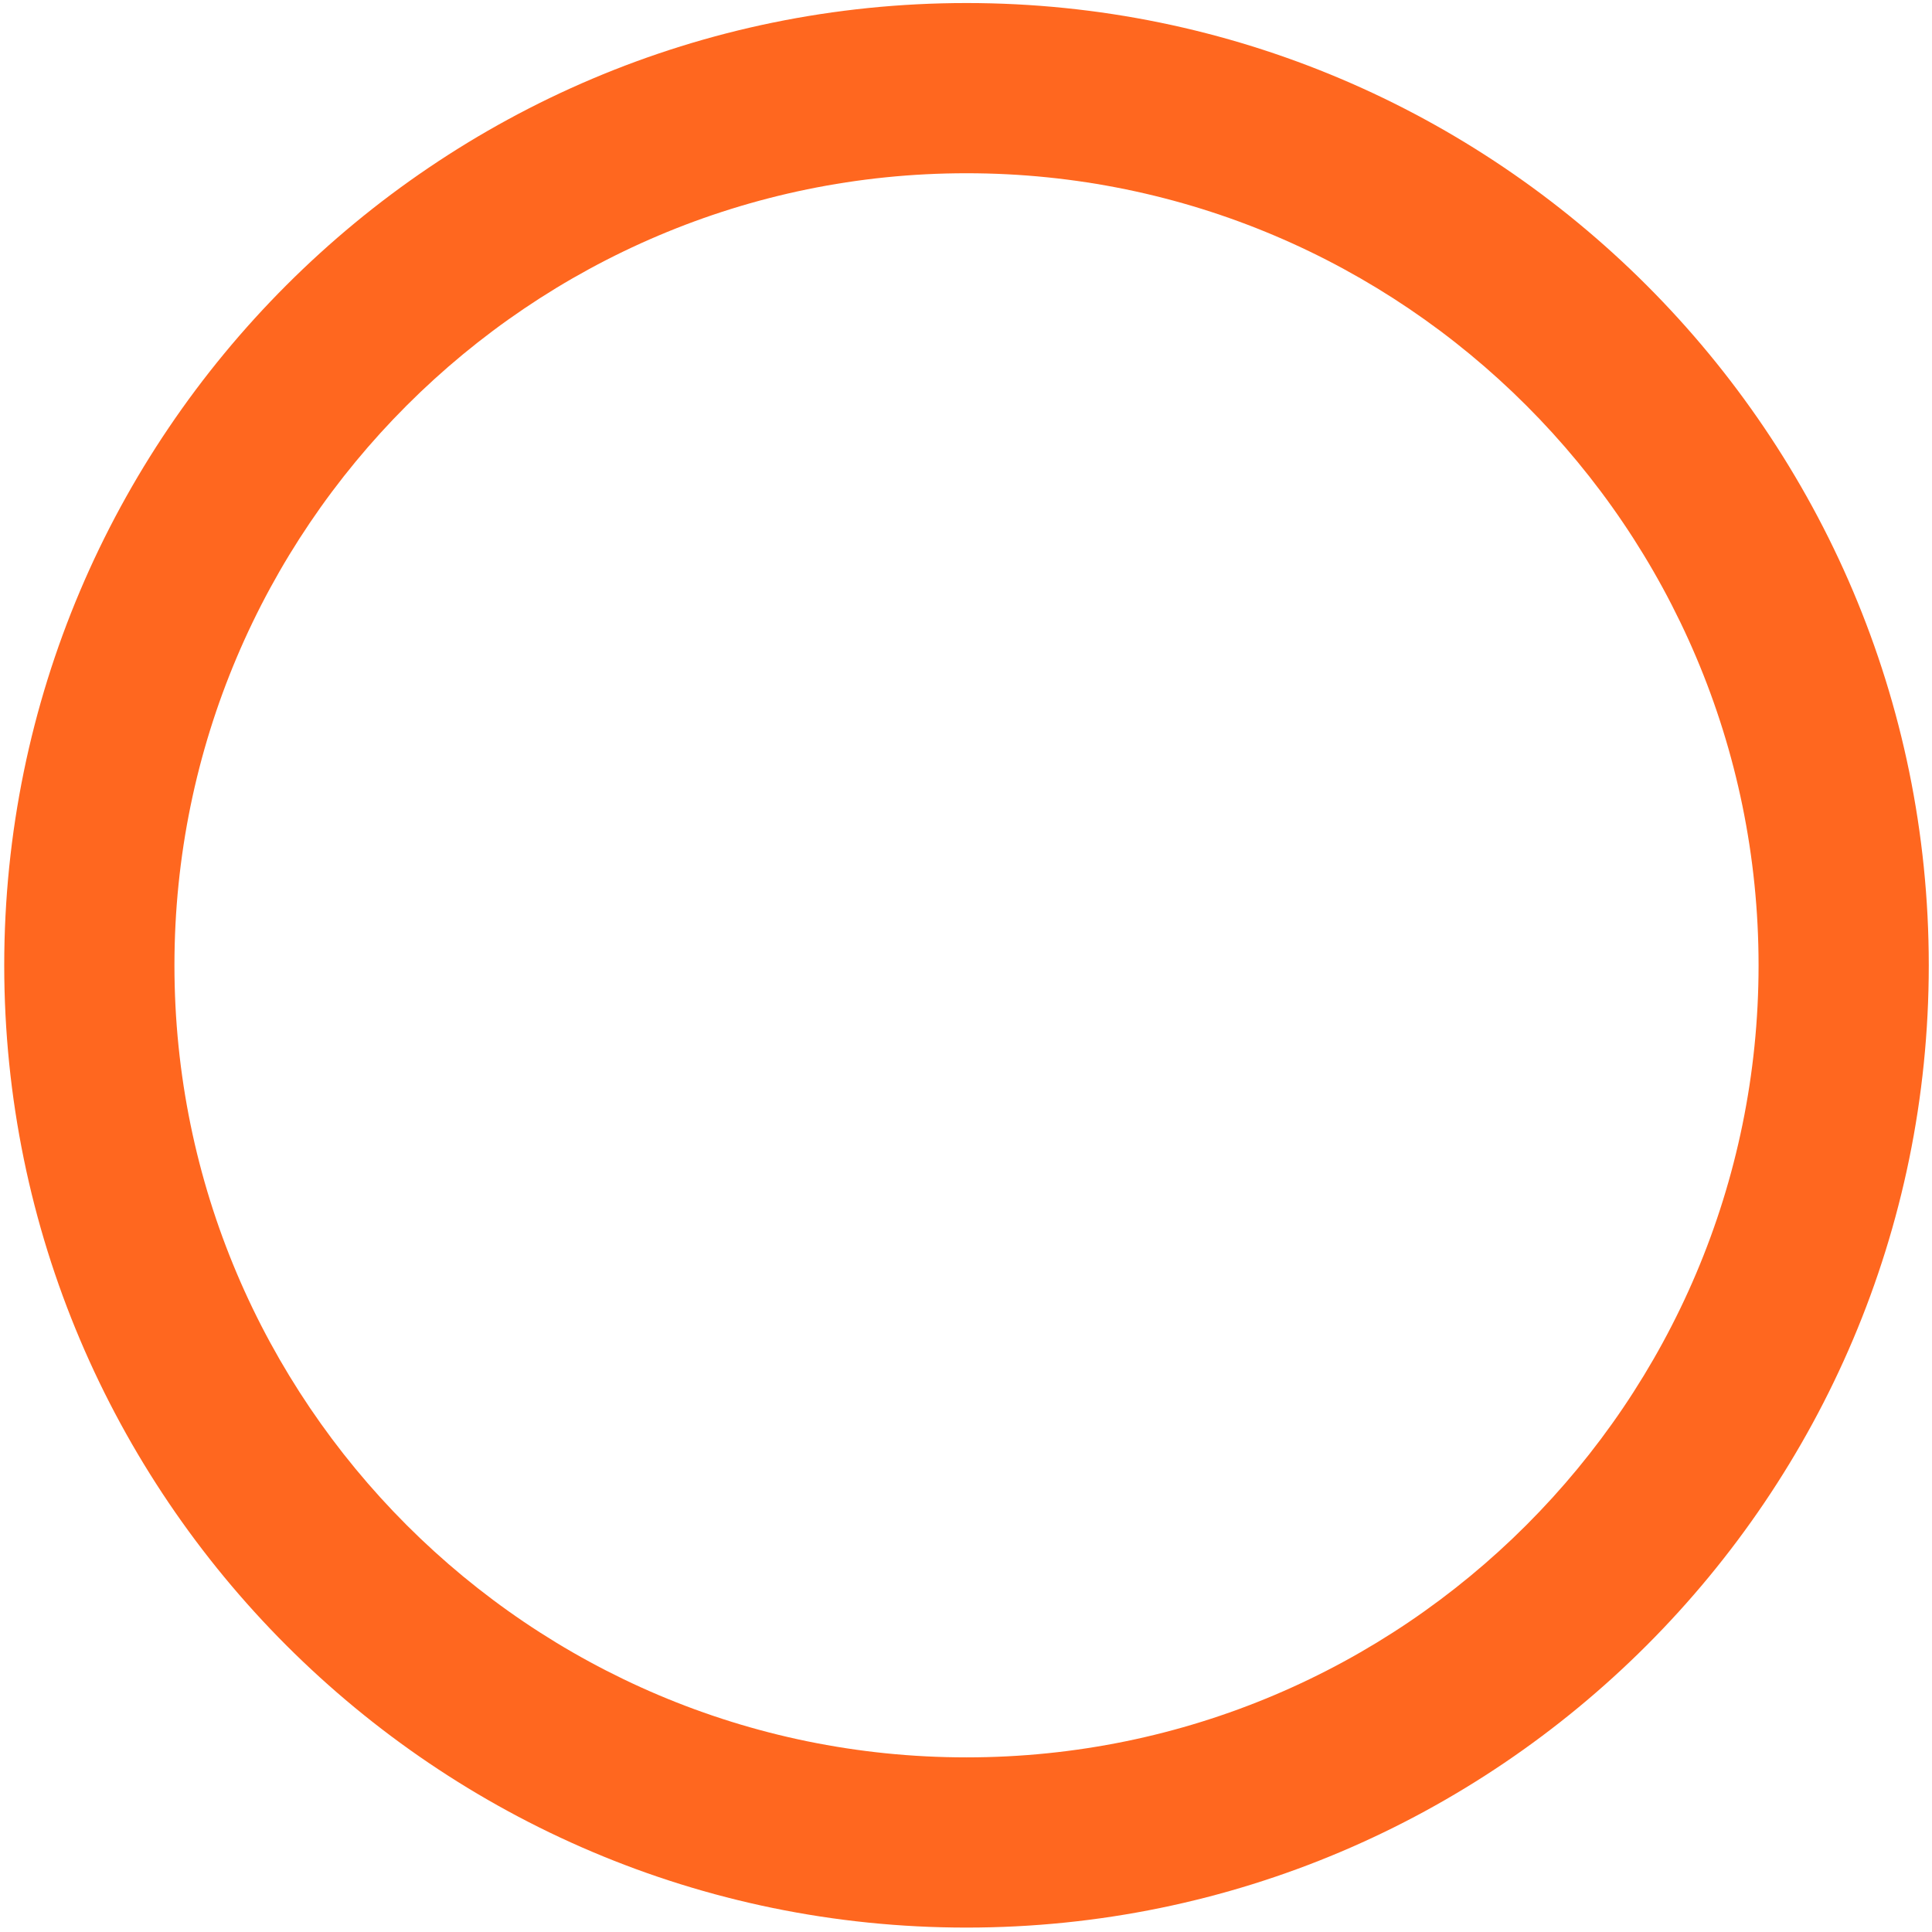
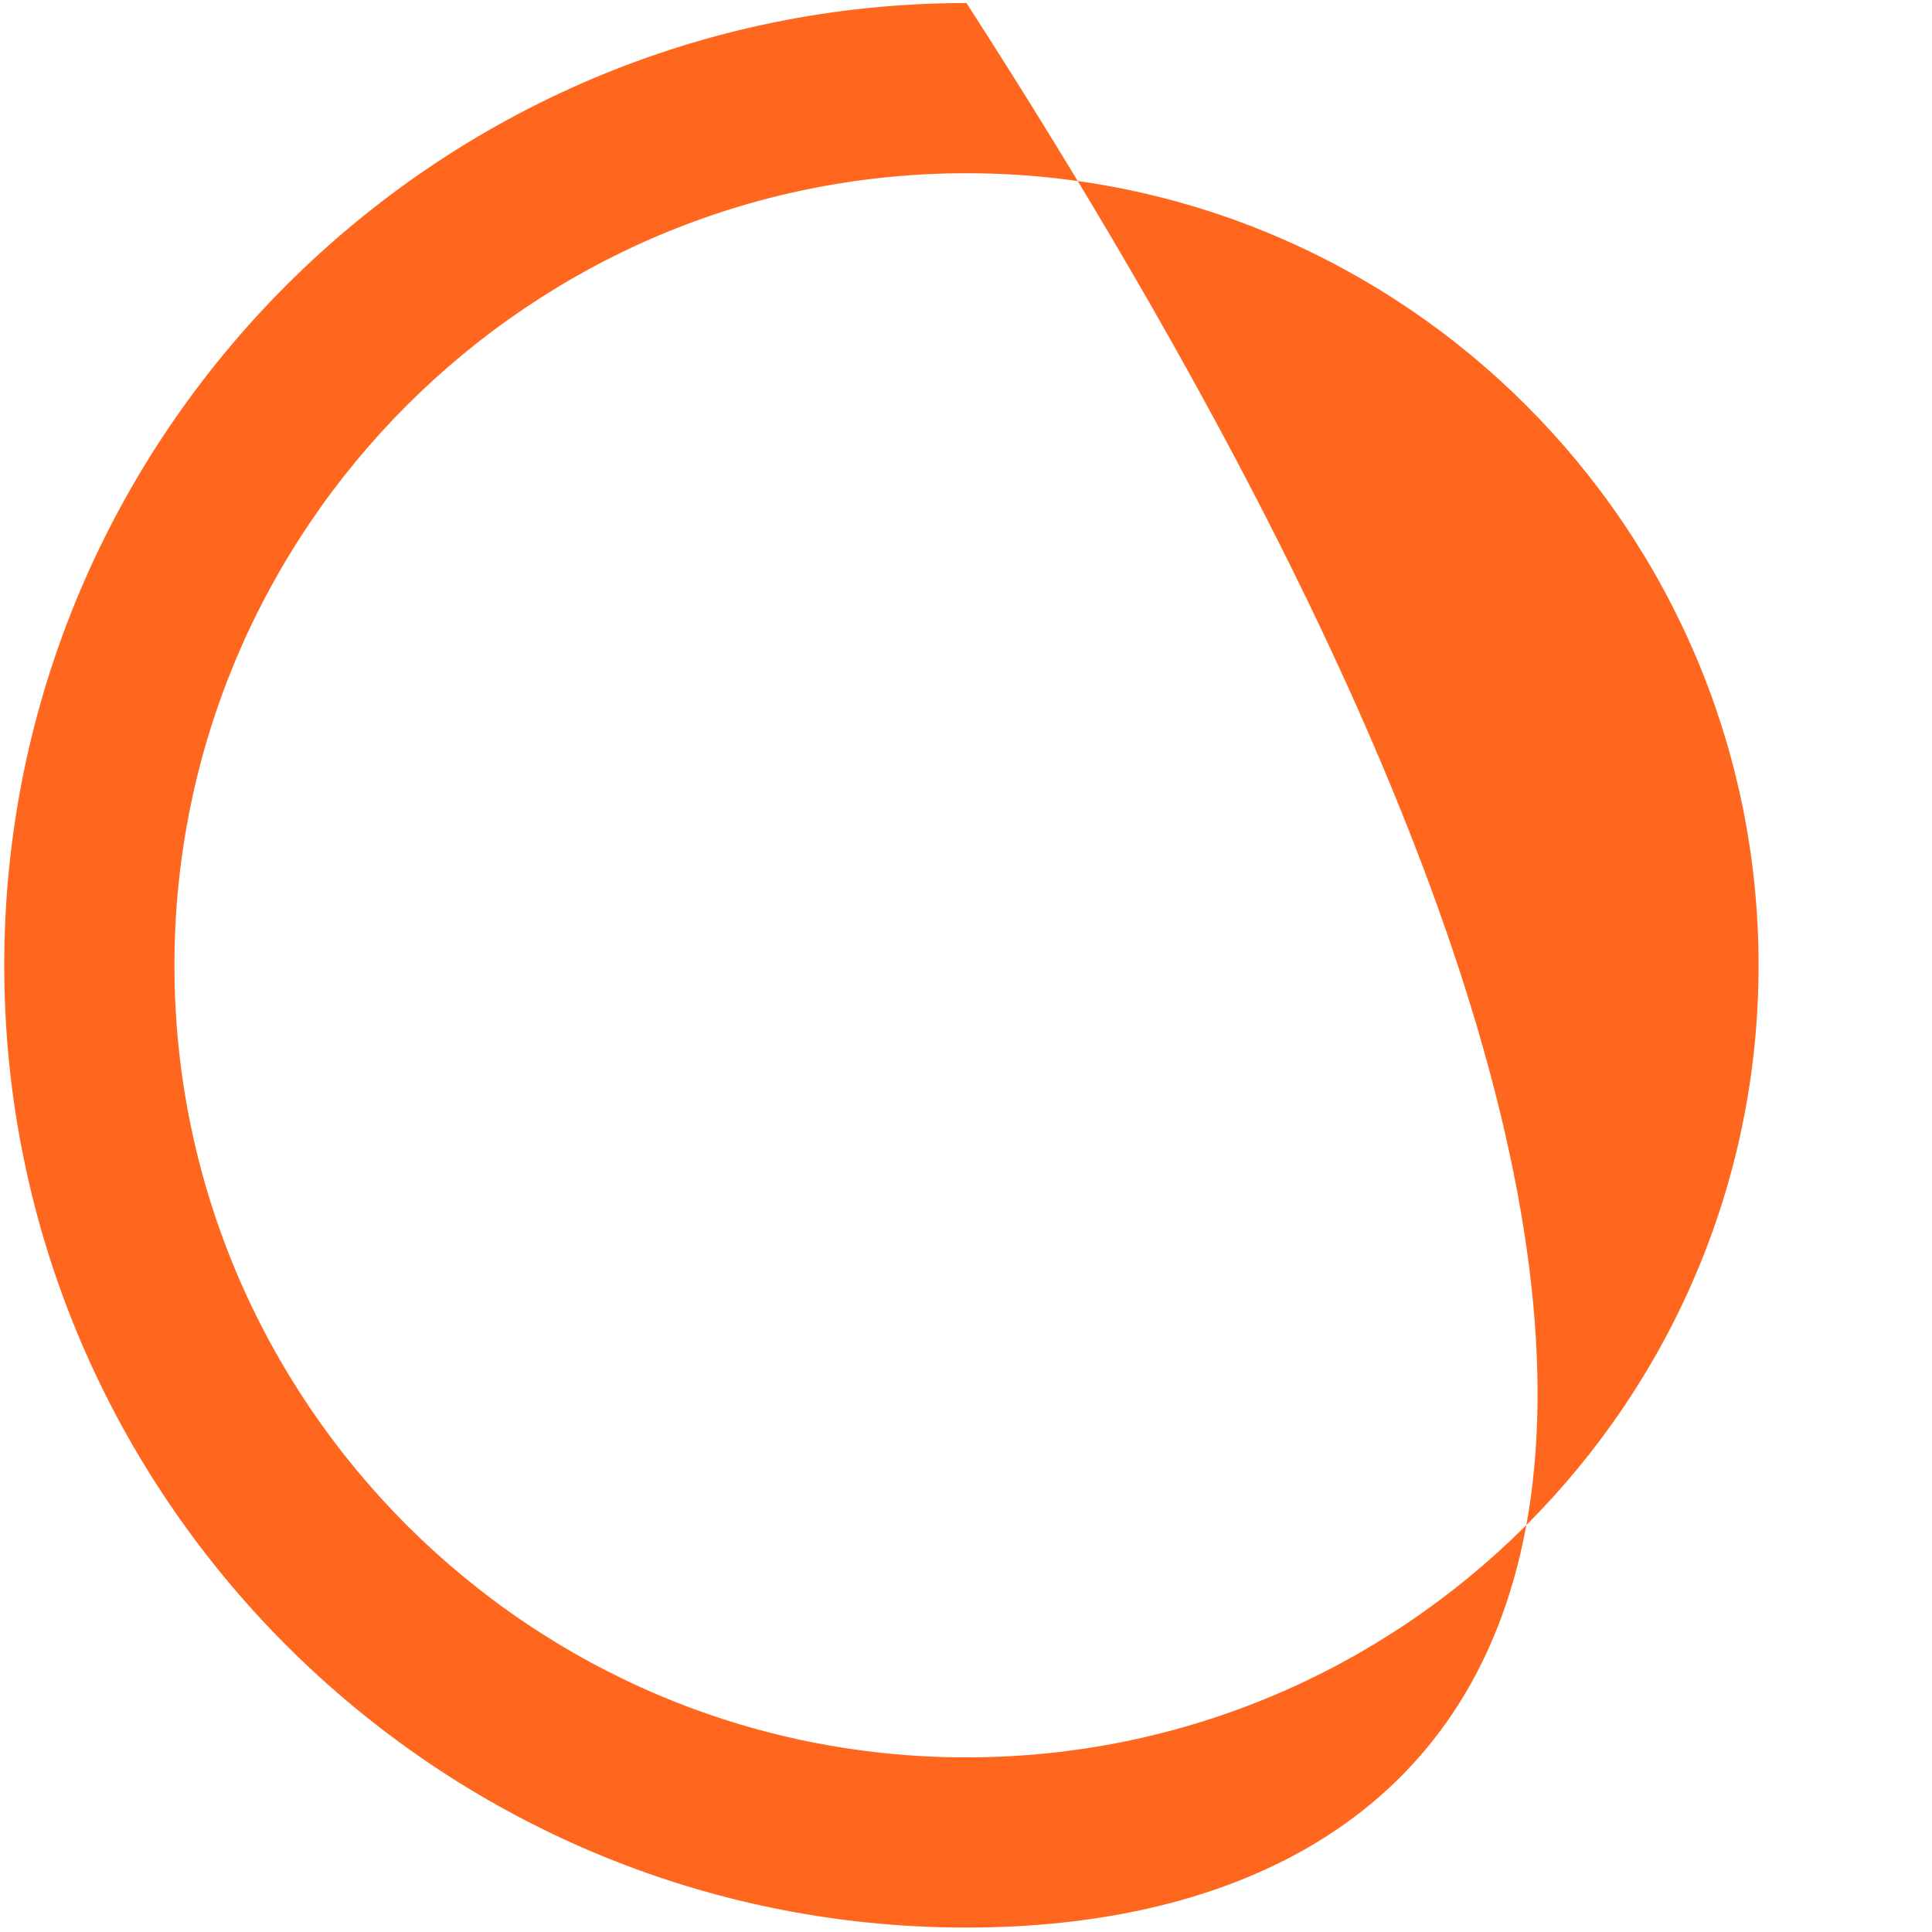
<svg xmlns="http://www.w3.org/2000/svg" width="386px" height="386px" viewBox="0 0 386 386" version="1.1">
  <title>Fill 100</title>
  <g id="visuals" stroke="none" stroke-width="1" fill="none" fill-rule="evenodd">
    <g id="production-desktop-1680" transform="translate(-191, -4048)" fill="#FF671F">
      <g id="Group-2" transform="translate(0, 3795)">
-         <path d="M384.101,287.613 C296.842,287.613 225.852,358.604 225.852,445.862 C225.852,533.121 296.842,604.111 384.101,604.111 L384.101,604.111 C471.36,604.111 542.35,533.121 542.35,445.862 C542.35,358.604 471.36,287.613 384.101,287.613 M384.101,638.118 C278.091,638.118 191.845,551.873 191.845,445.862 C191.845,339.851 278.091,253.607 384.101,253.607 C490.111,253.607 576.356,339.851 576.356,445.862 C576.356,551.873 490.111,638.118 384.101,638.118" id="Fill-100" />
+         <path d="M384.101,287.613 C296.842,287.613 225.852,358.604 225.852,445.862 C225.852,533.121 296.842,604.111 384.101,604.111 L384.101,604.111 C471.36,604.111 542.35,533.121 542.35,445.862 C542.35,358.604 471.36,287.613 384.101,287.613 M384.101,638.118 C278.091,638.118 191.845,551.873 191.845,445.862 C191.845,339.851 278.091,253.607 384.101,253.607 C576.356,551.873 490.111,638.118 384.101,638.118" id="Fill-100" />
      </g>
    </g>
  </g>
</svg>